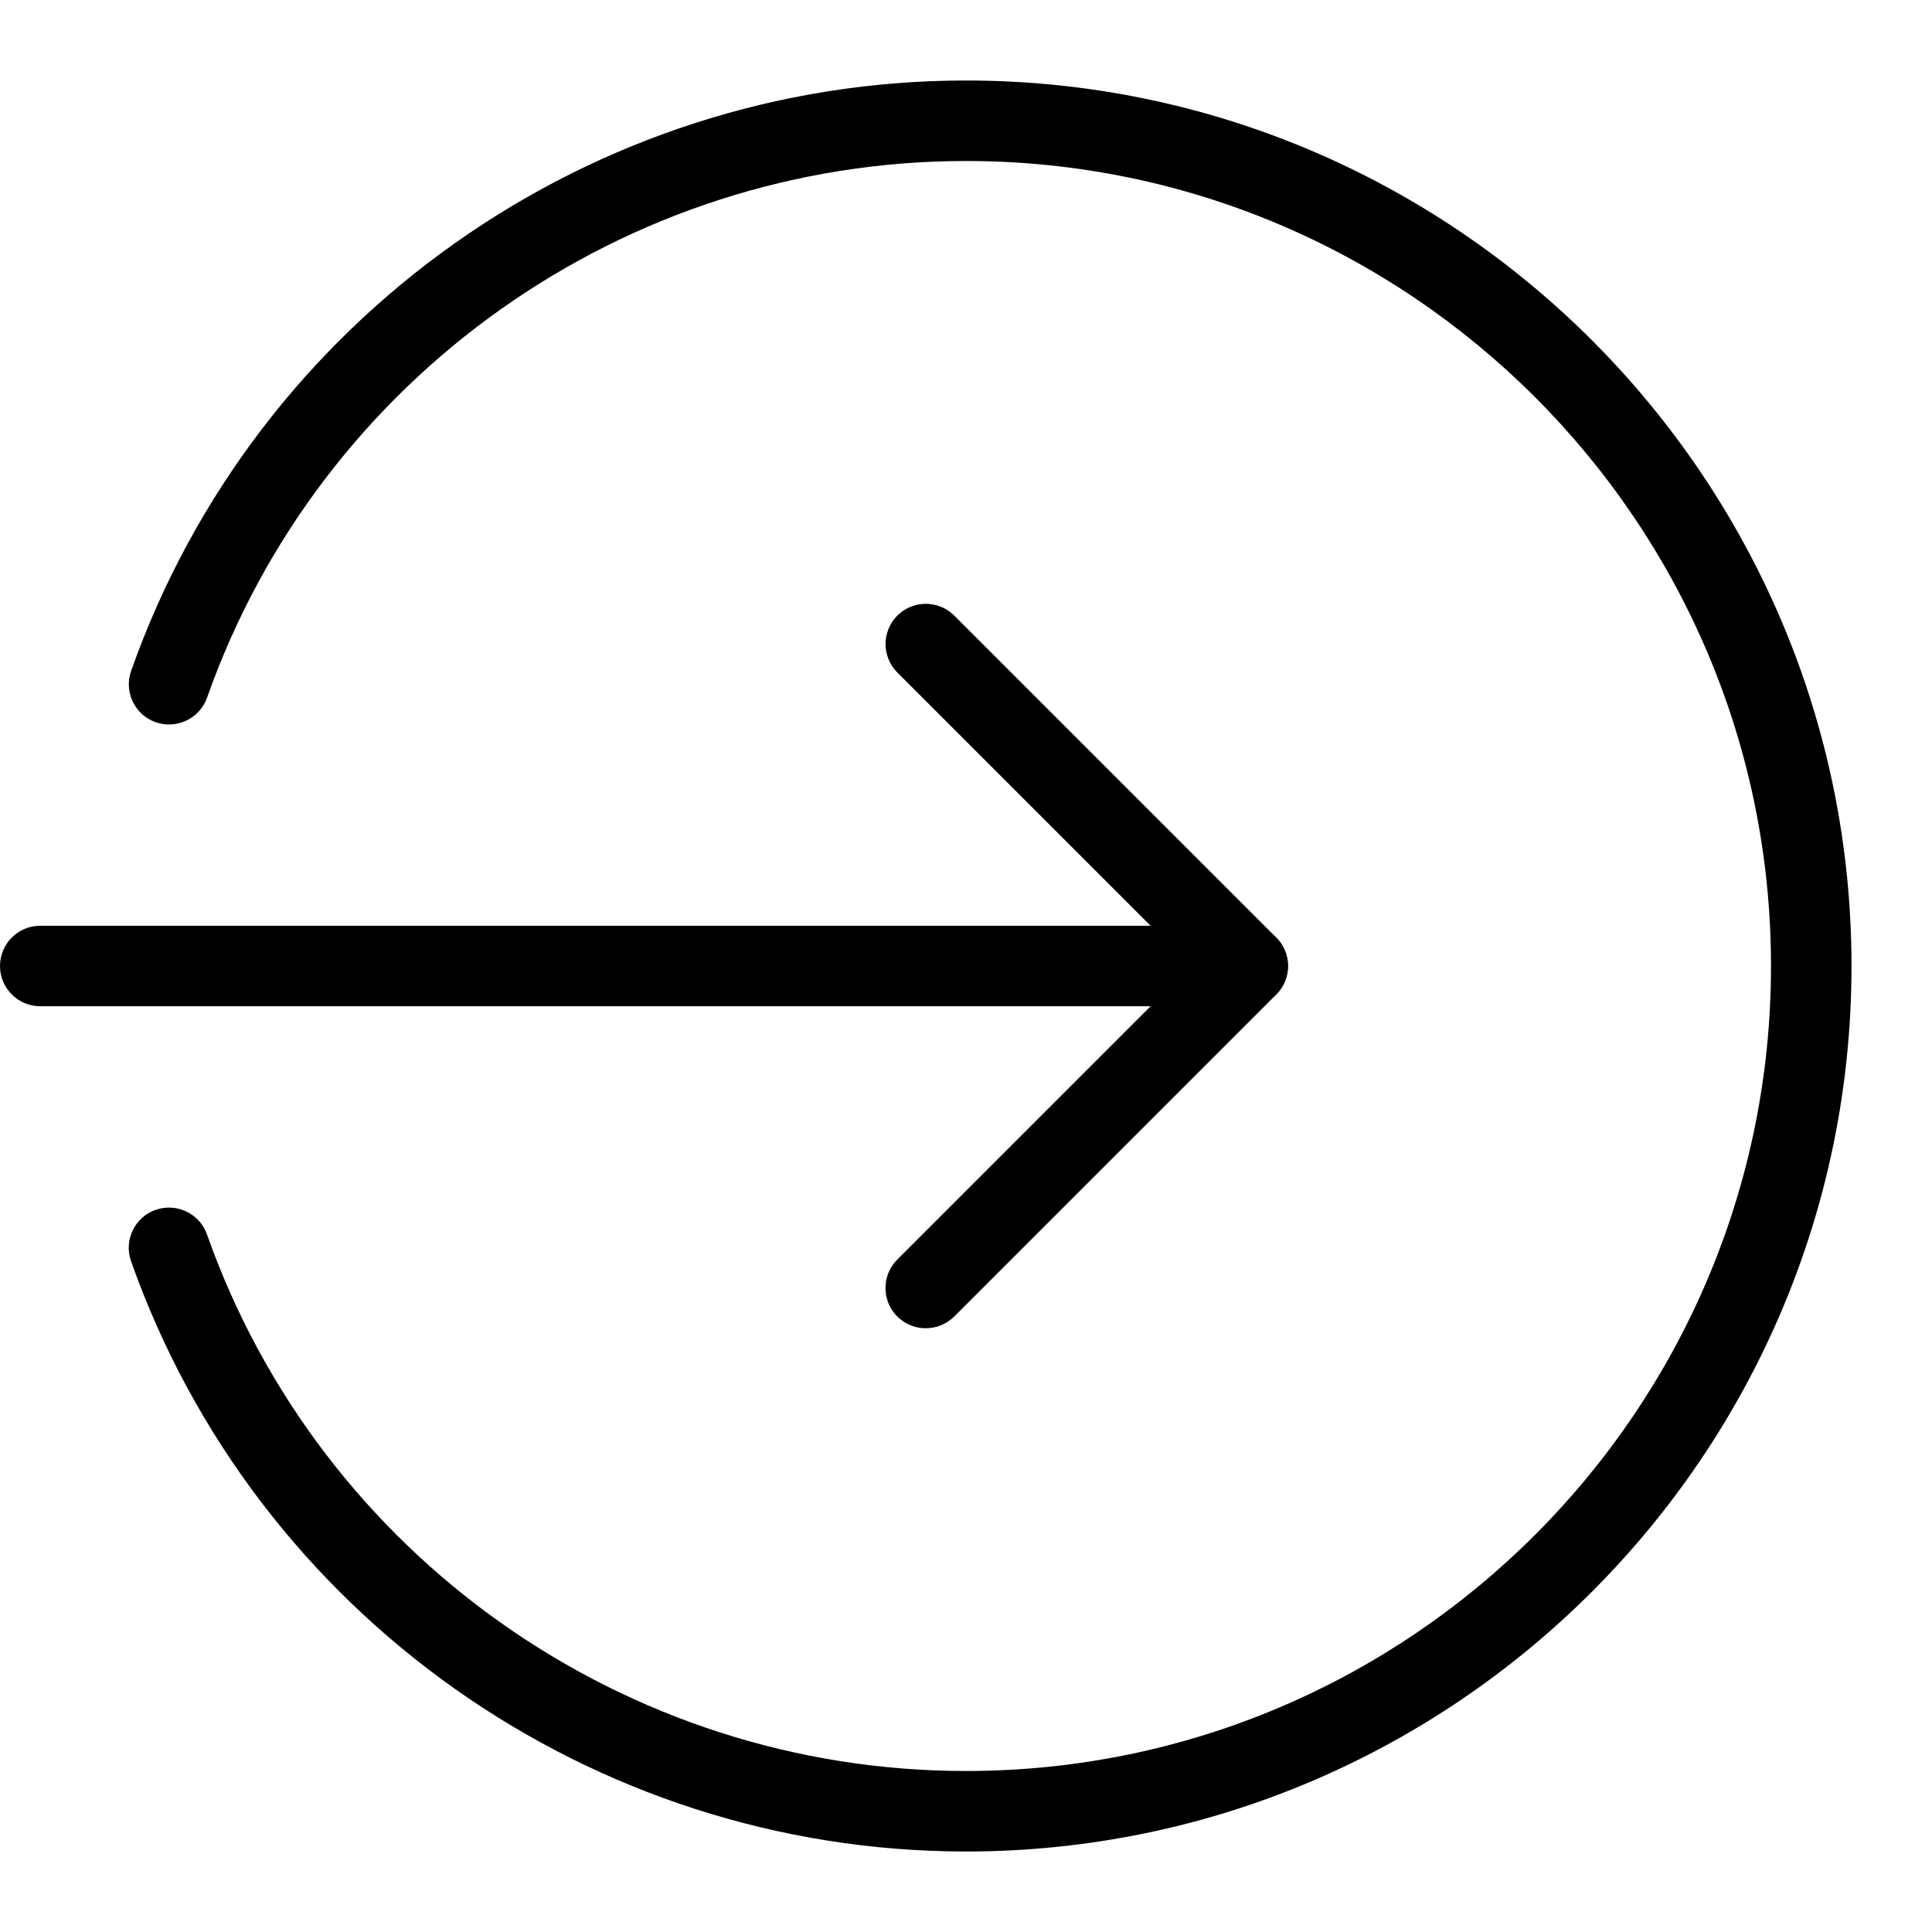
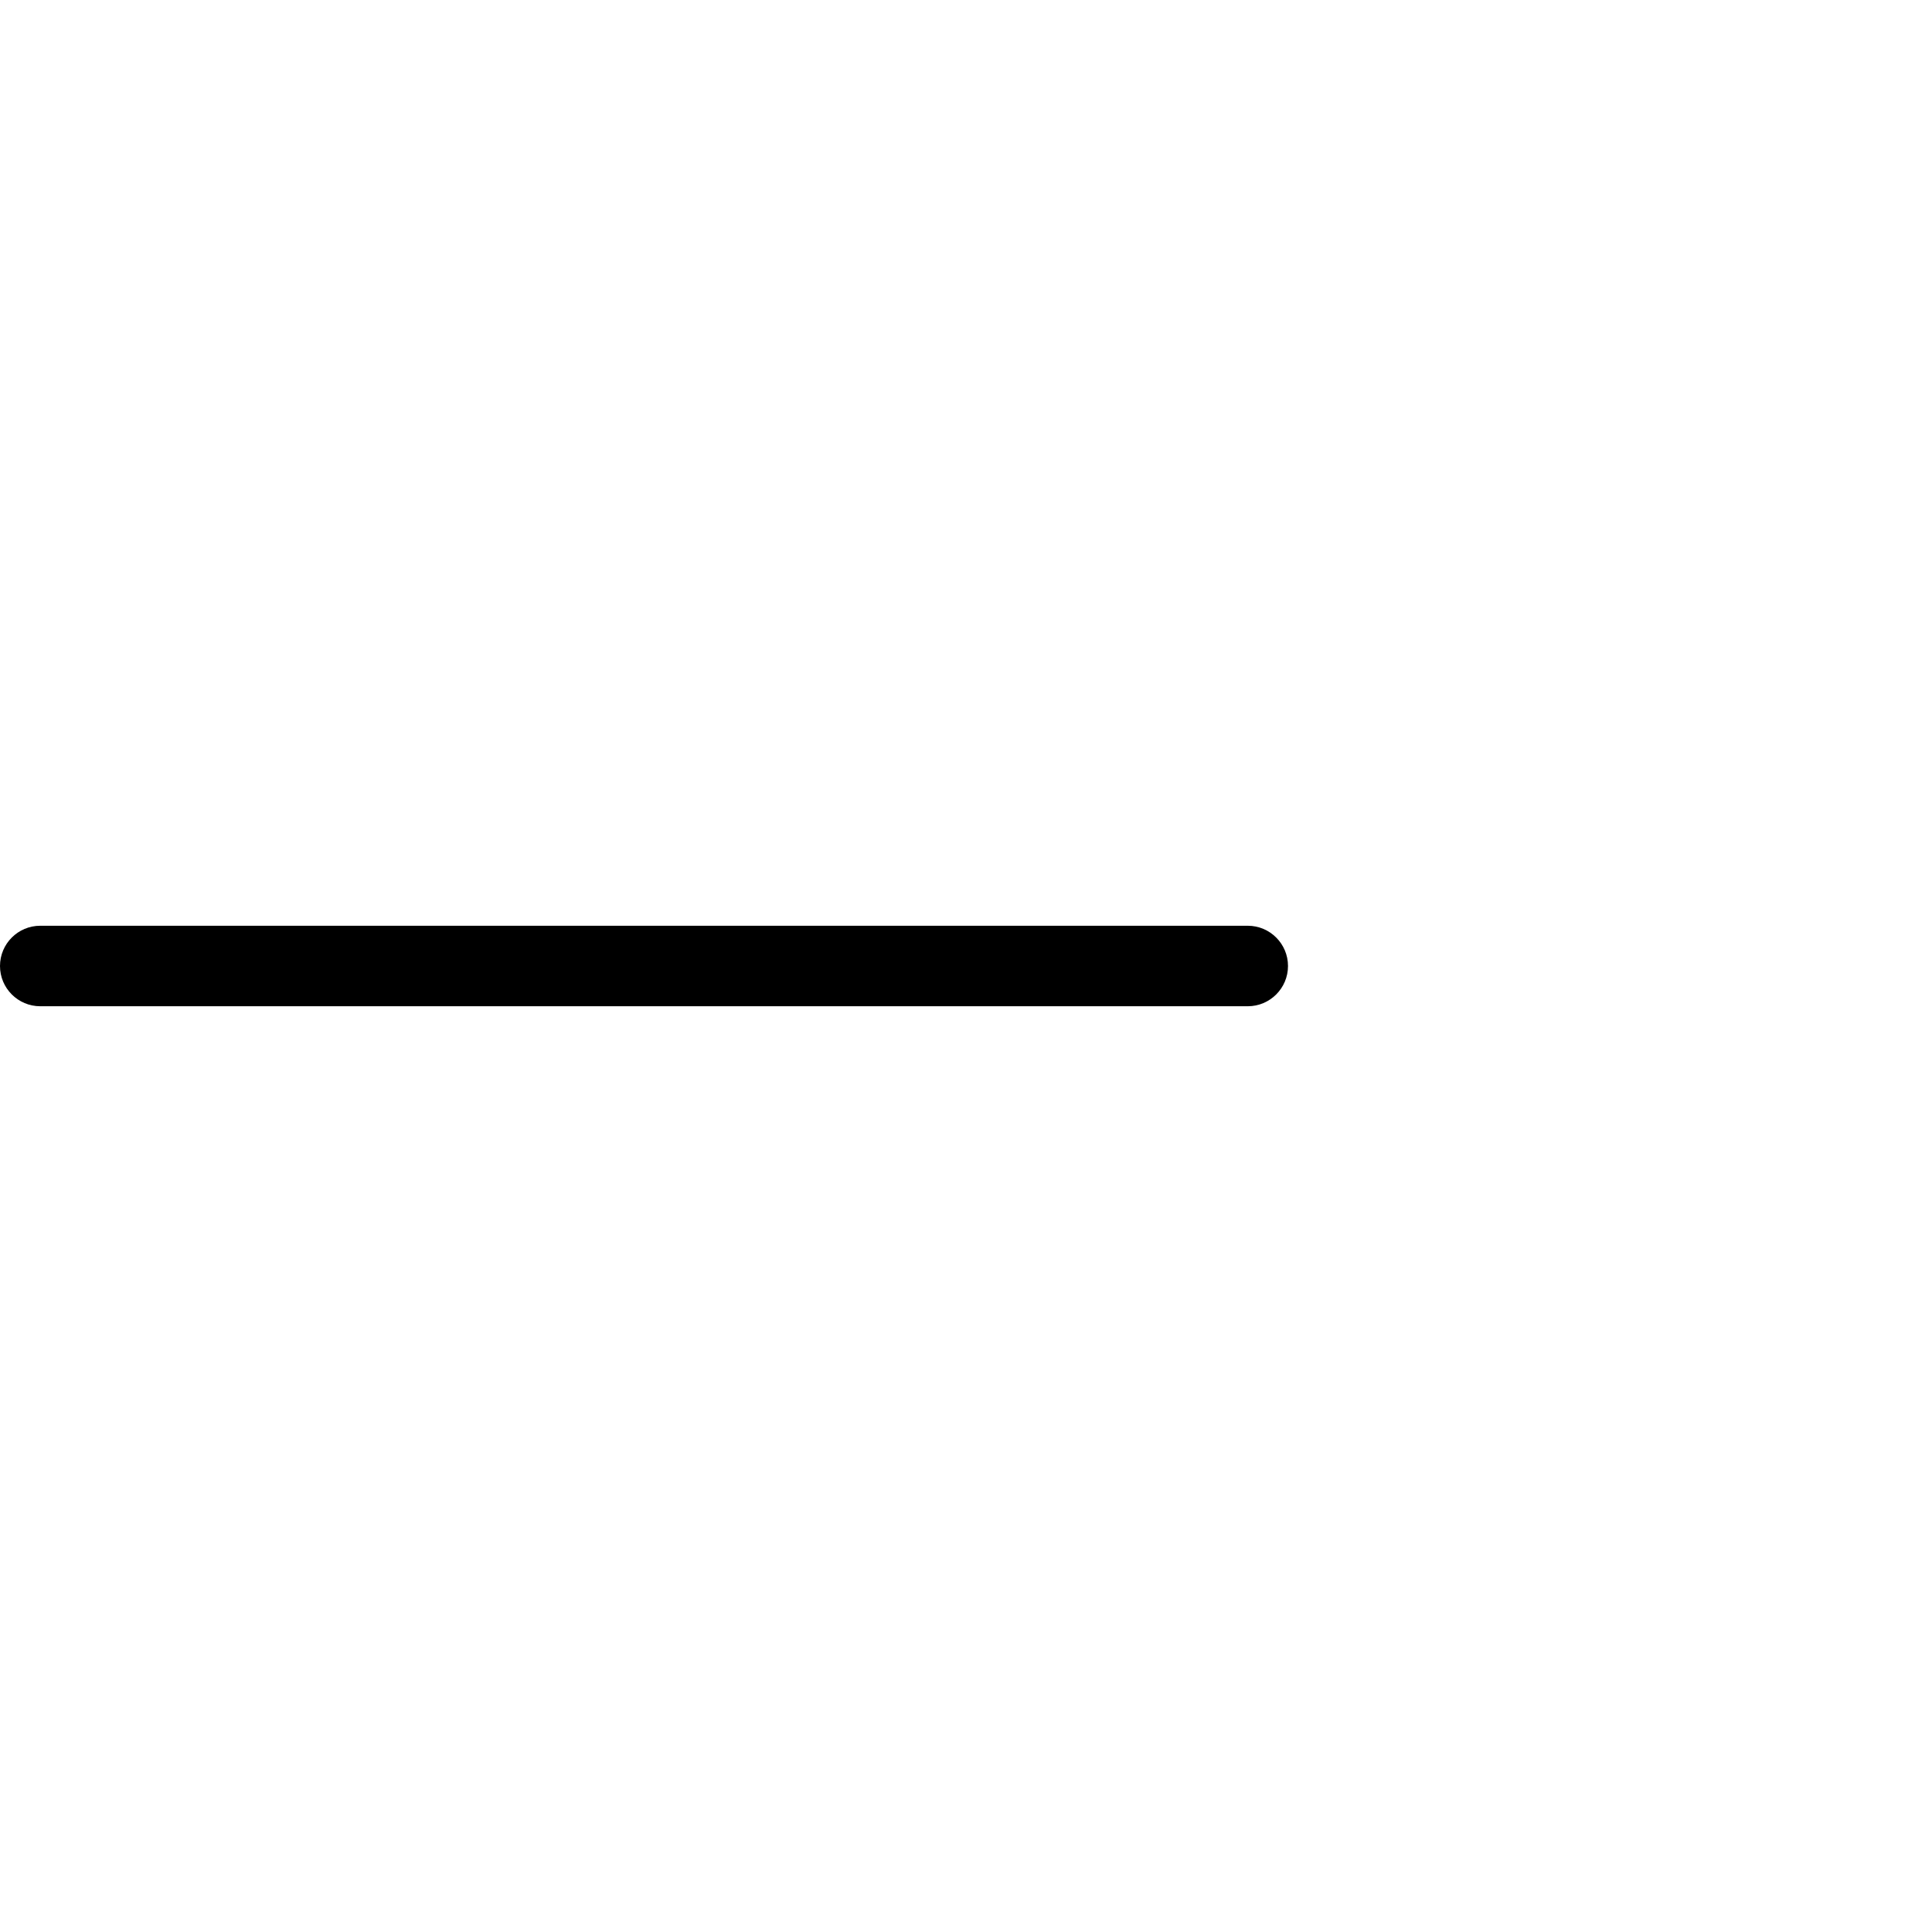
<svg xmlns="http://www.w3.org/2000/svg" id="light" enable-background="new 0 0 24 24" height="512" viewBox="0 0 24 24" width="512">
  <g>
    <path d="m15.5 12.5h-15c-.276 0-.5-.224-.5-.5s.224-.5.5-.5h15c.276 0 .5.224.5.5s-.224.5-.5.5z" />
  </g>
  <g>
-     <path d="m11.5 16.5c-.128 0-.256-.049-.354-.146-.195-.195-.195-.512 0-.707l3.647-3.647-3.646-3.646c-.195-.195-.195-.512 0-.707s.512-.195.707 0l4 4c.195.195.195.512 0 .707l-4 4c-.098.097-.226.146-.354.146z" />
-   </g>
+     </g>
  <g>
-     <path d="m12 23c-4.655 0-8.823-2.947-10.372-7.333-.092-.261.045-.546.305-.638.261-.09.546.045.638.305 1.408 3.987 5.197 6.666 9.429 6.666 5.514 0 10-4.486 10-10s-4.486-10-10-10c-4.232 0-8.021 2.679-9.428 6.667-.092.26-.378.395-.638.305-.26-.092-.397-.377-.305-.638 1.548-4.387 5.716-7.334 10.371-7.334 6.065 0 11 4.935 11 11s-4.935 11-11 11z" />
-   </g>
+     </g>
</svg>